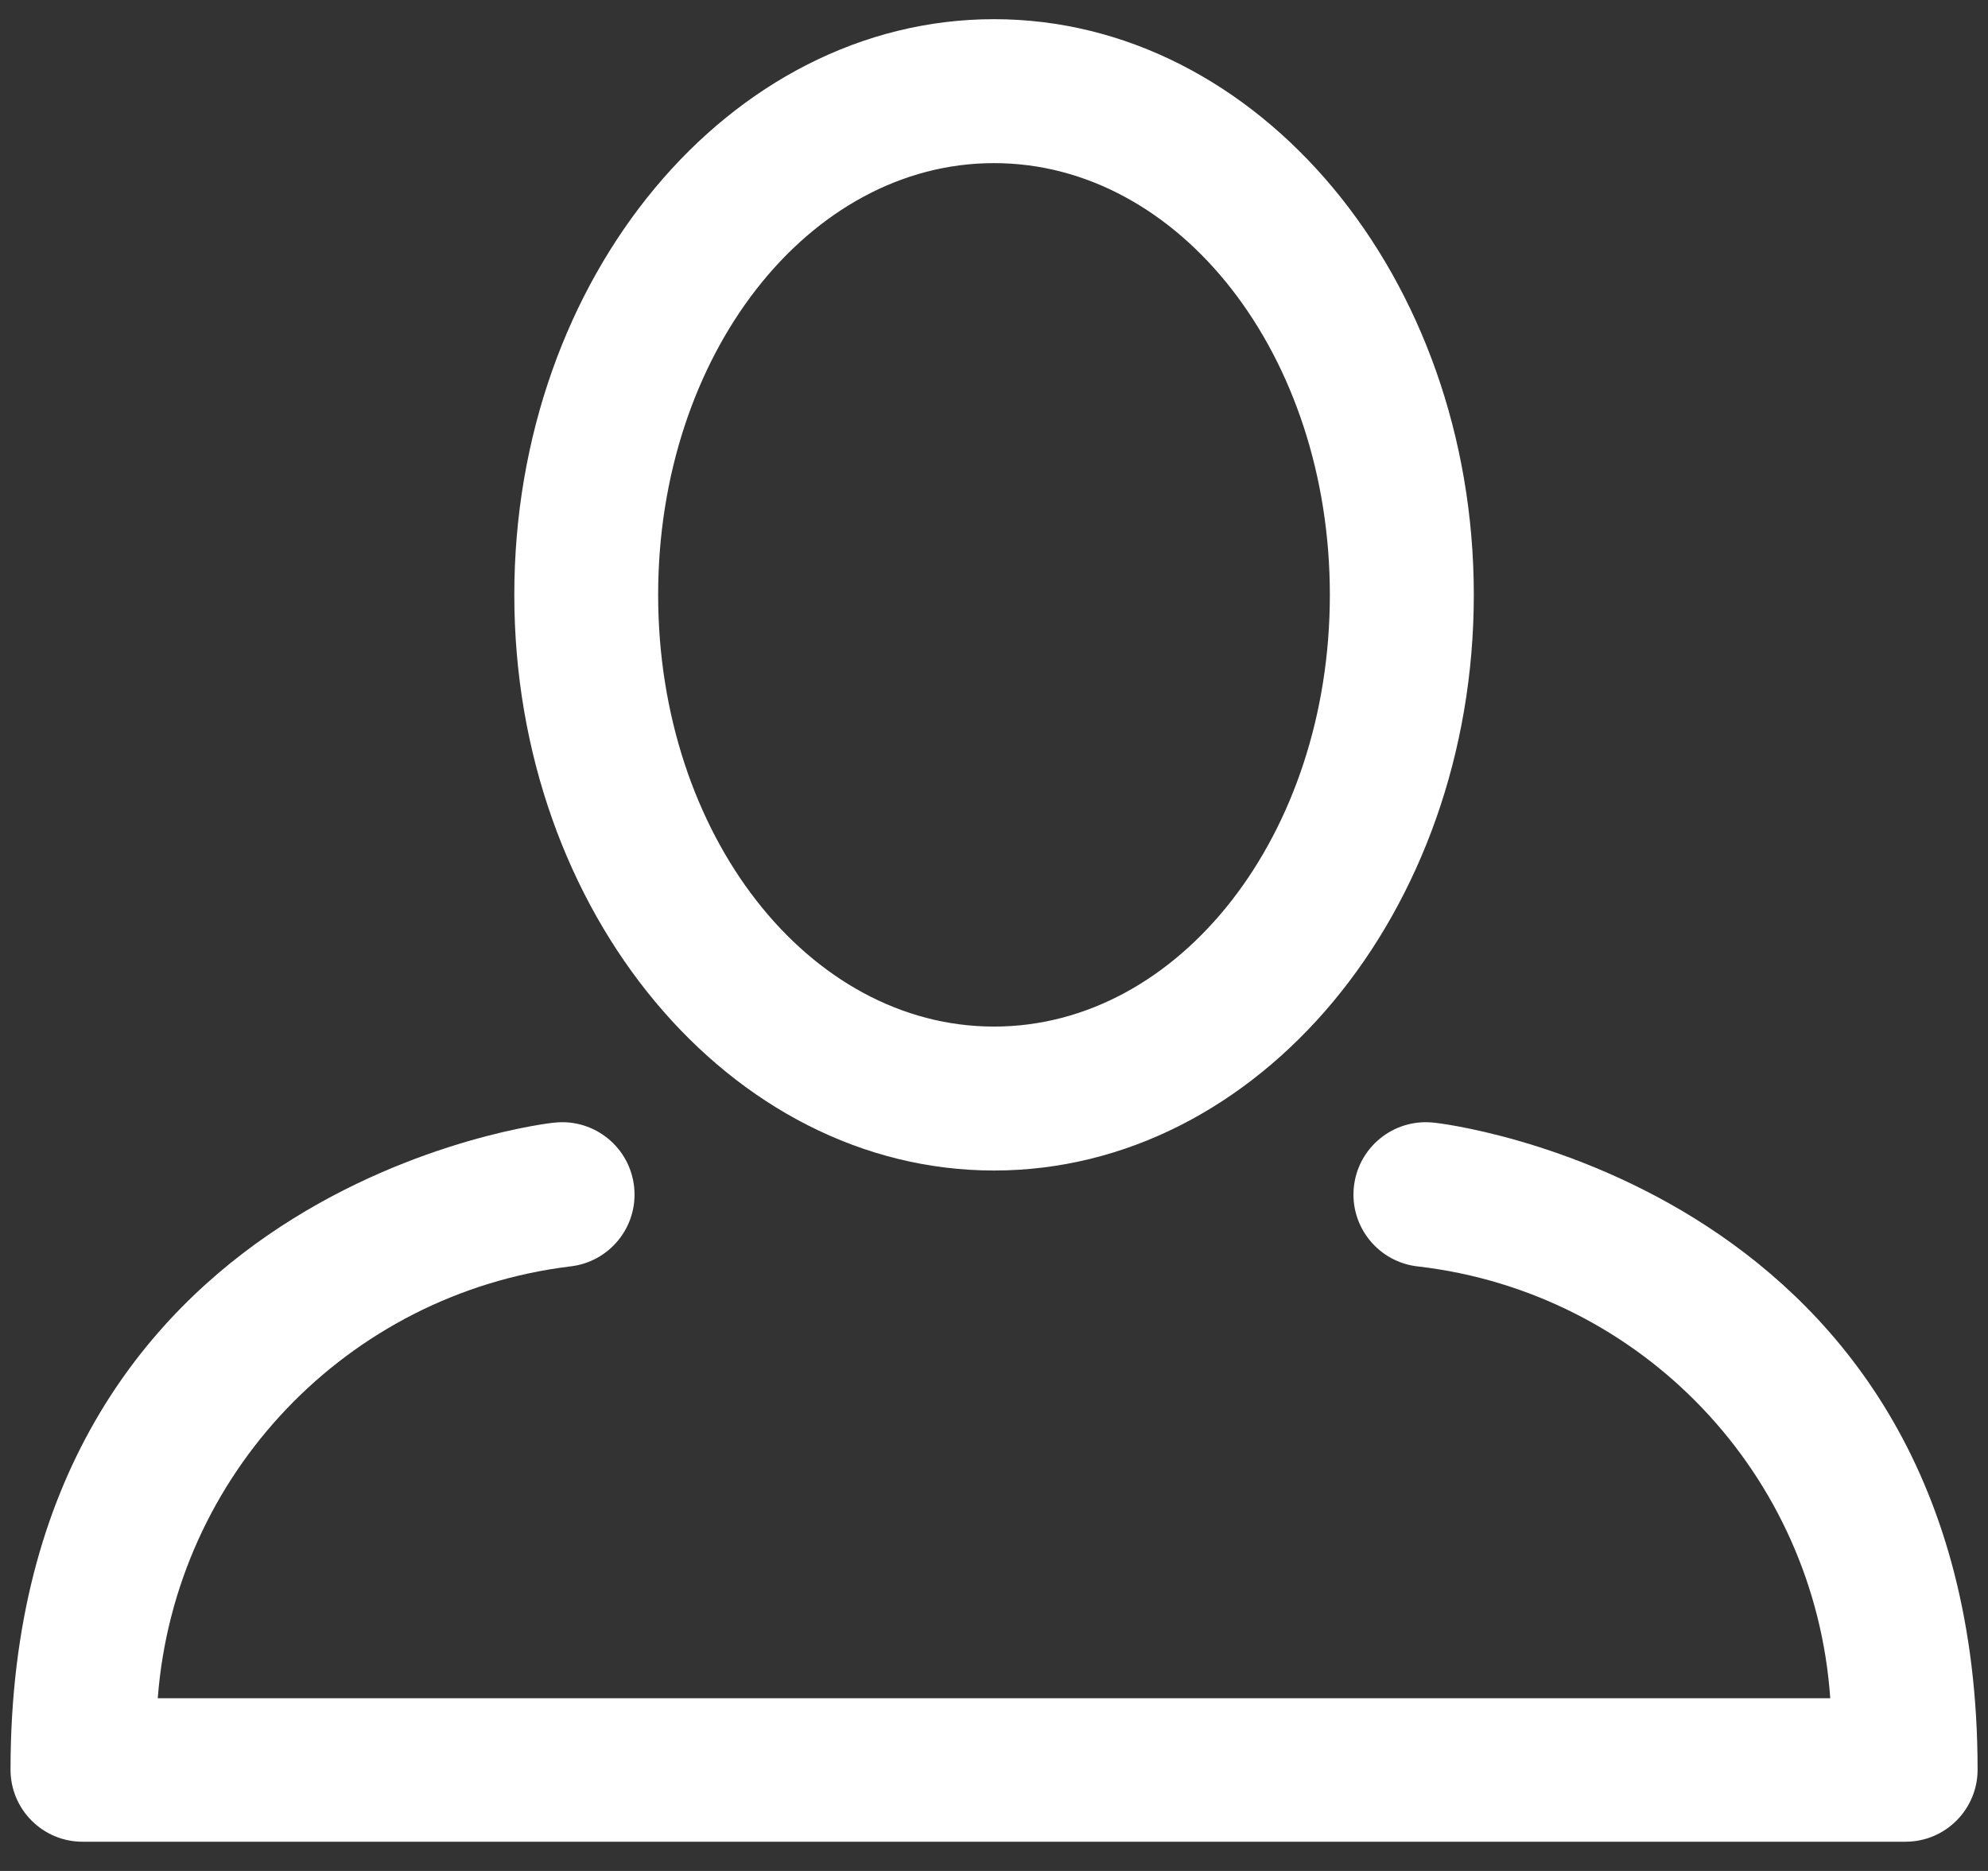
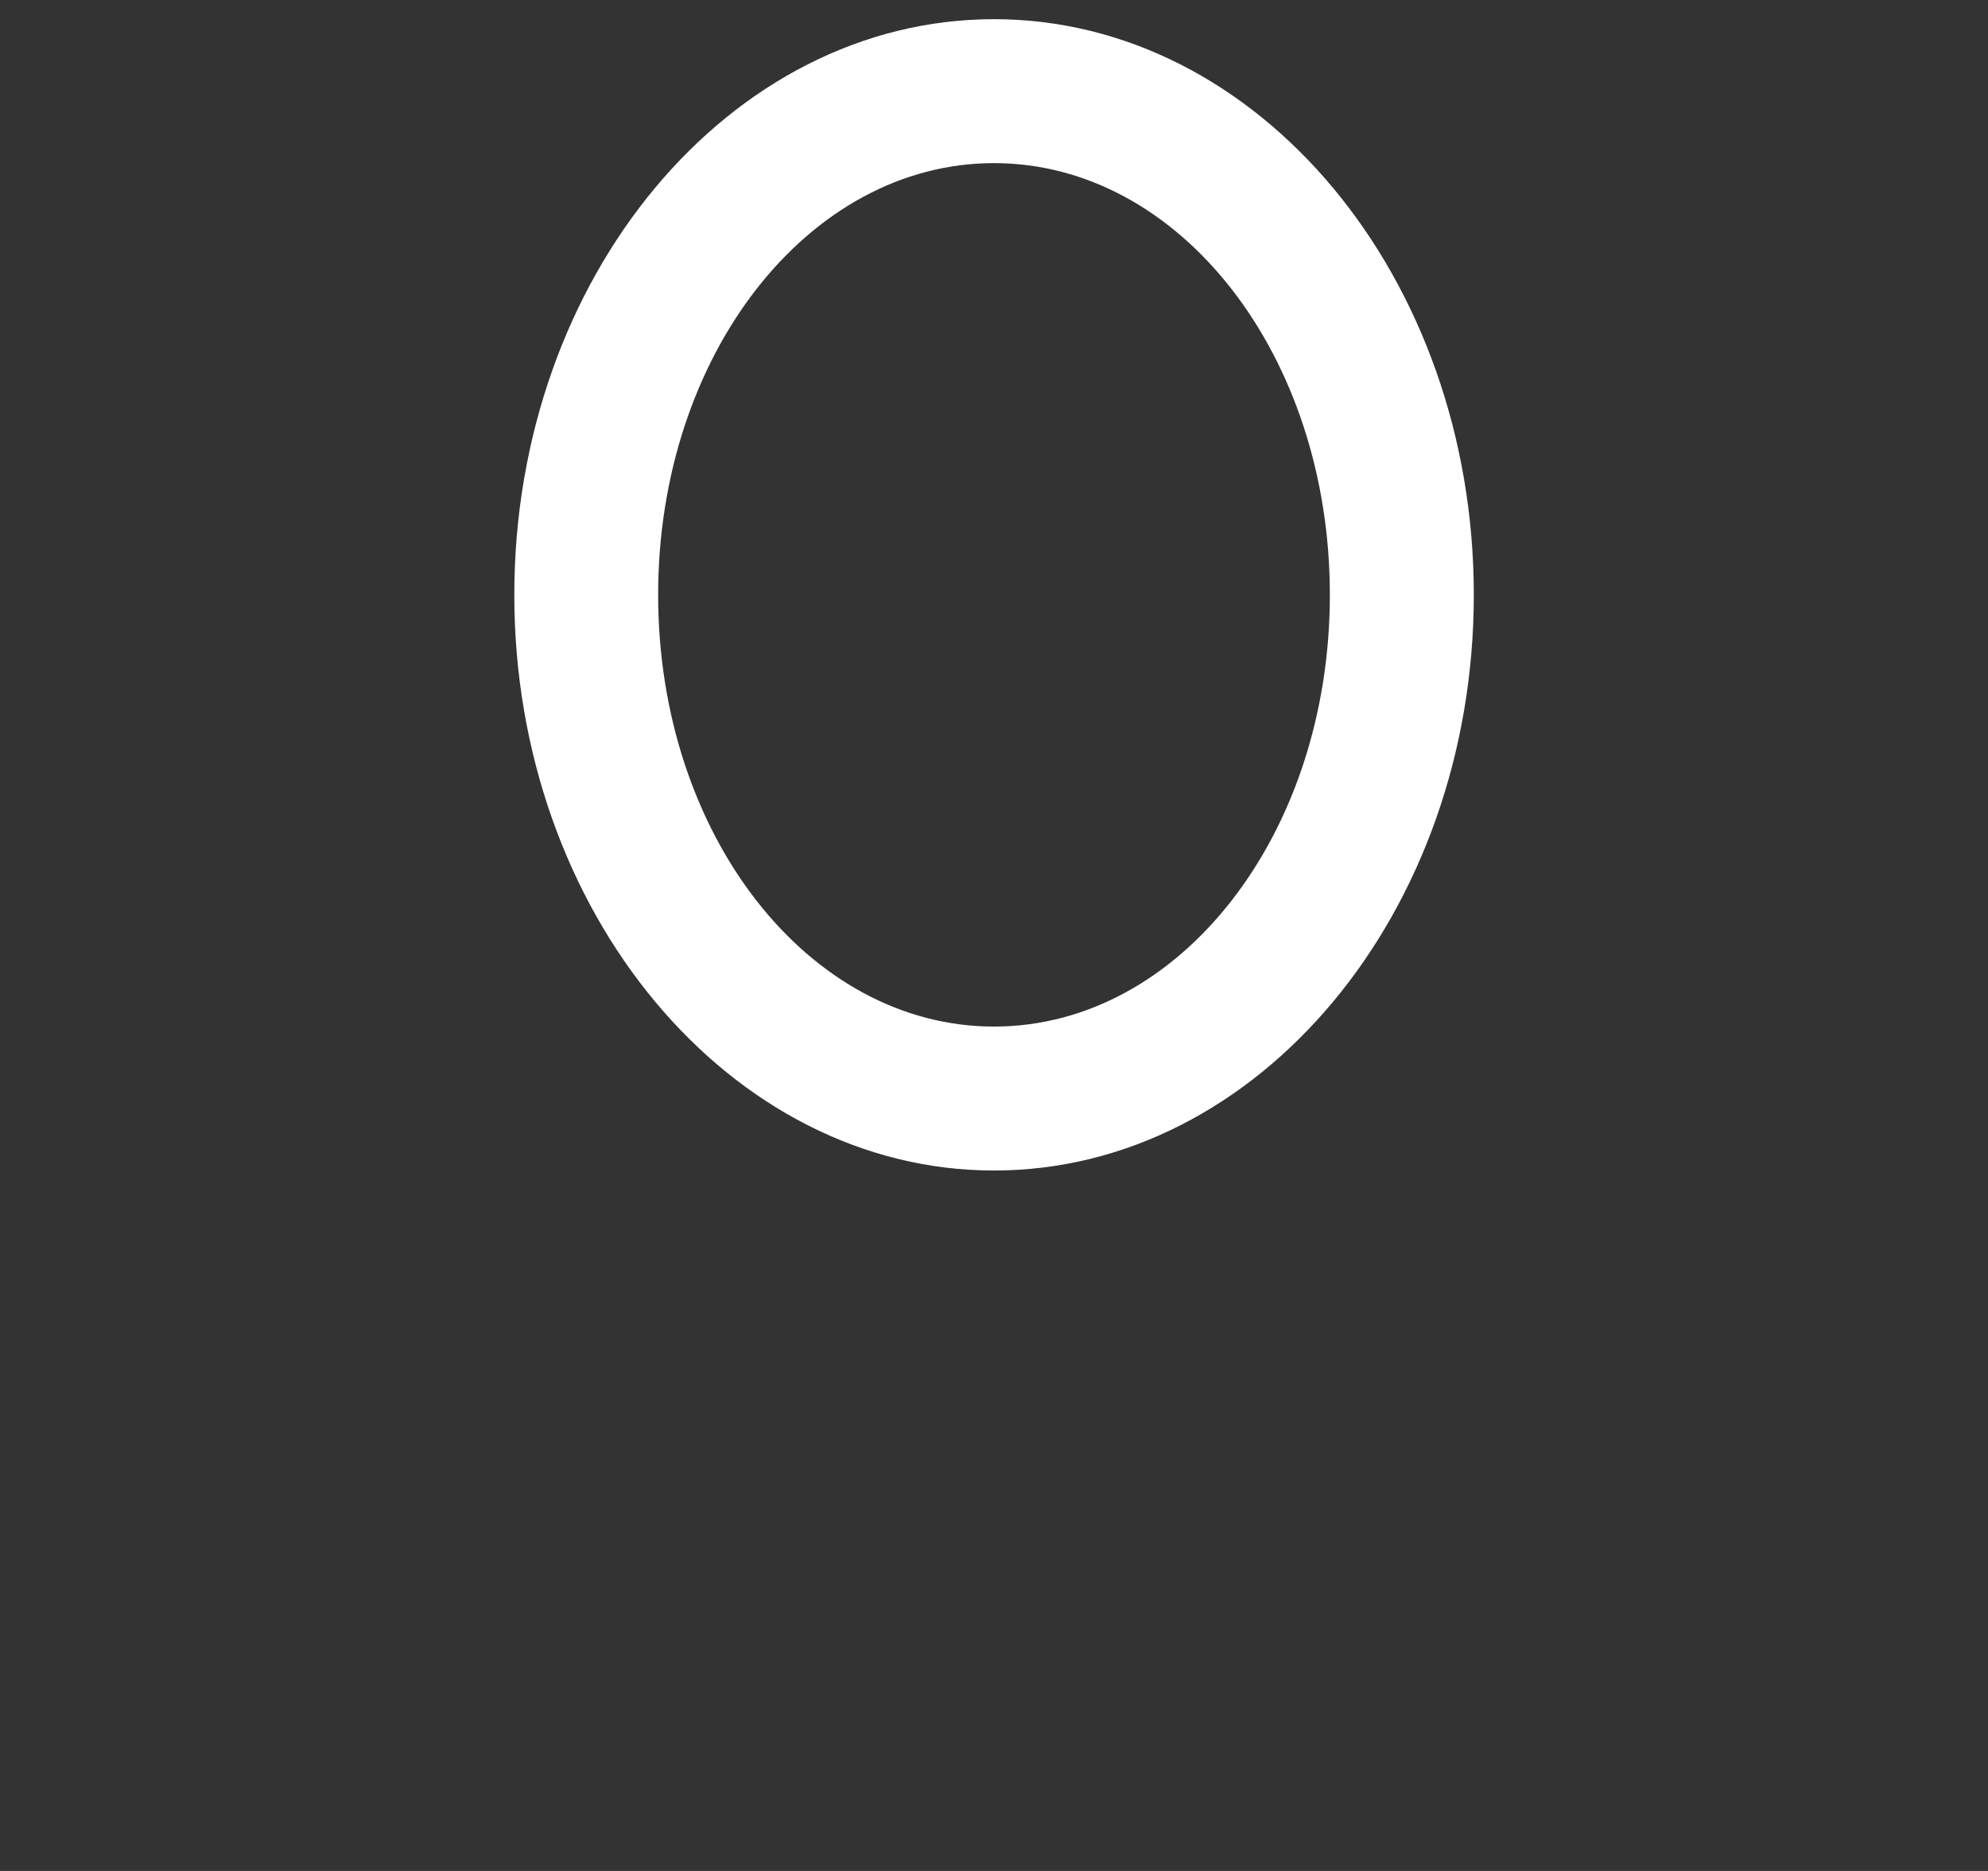
<svg xmlns="http://www.w3.org/2000/svg" width="17px" height="16px" viewBox="0 0 17 16" version="1.1">
  <rect x="0" y="0" width="17" height="16" fill="#333333" stroke="none" />
  <title>icon-nav-user@2x</title>
  <g id="Symbols" stroke="none" stroke-width="1" fill="none" fill-rule="evenodd">
    <g id="nav" transform="translate(-1076, -48)" fill="#FFFFFF">
      <g id="Group" transform="translate(377, 46)">
        <g id="icon-nav-user" transform="translate(699.09, 2.164)">
          <path d="M8.41,9.846 C10.671,9.846 12.513,7.639 12.513,4.923 C12.513,2.207 10.671,0 8.41,0 C6.15,0 4.308,2.207 4.308,4.923 C4.308,7.639 6.154,9.846 8.41,9.846 Z M8.41,1.231 C9.998,1.231 11.282,2.872 11.282,4.923 C11.282,6.974 9.998,8.615 8.41,8.615 C6.823,8.615 5.538,6.974 5.538,4.923 C5.538,2.872 6.823,1.231 8.41,1.231 Z" id="Shape" />
-           <path d="M12.164,9.436 C11.824,9.402 11.521,9.65 11.487,9.99 C11.453,10.33 11.701,10.633 12.041,10.667 C13.95,10.891 15.428,12.442 15.561,14.359 L1.259,14.359 C1.405,12.447 2.877,10.903 4.779,10.667 C5.119,10.633 5.367,10.33 5.333,9.99 C5.299,9.65 4.996,9.402 4.656,9.436 C4.611,9.436 -5.68434189e-14,9.961 -5.68434189e-14,14.97 C-5.68434189e-14,15.31 0.276,15.586 0.615,15.586 L16.205,15.586 C16.545,15.586 16.821,15.31 16.821,14.97 C16.821,9.961 12.209,9.436 12.164,9.436 Z" id="Shape" />
        </g>
      </g>
    </g>
  </g>
</svg>